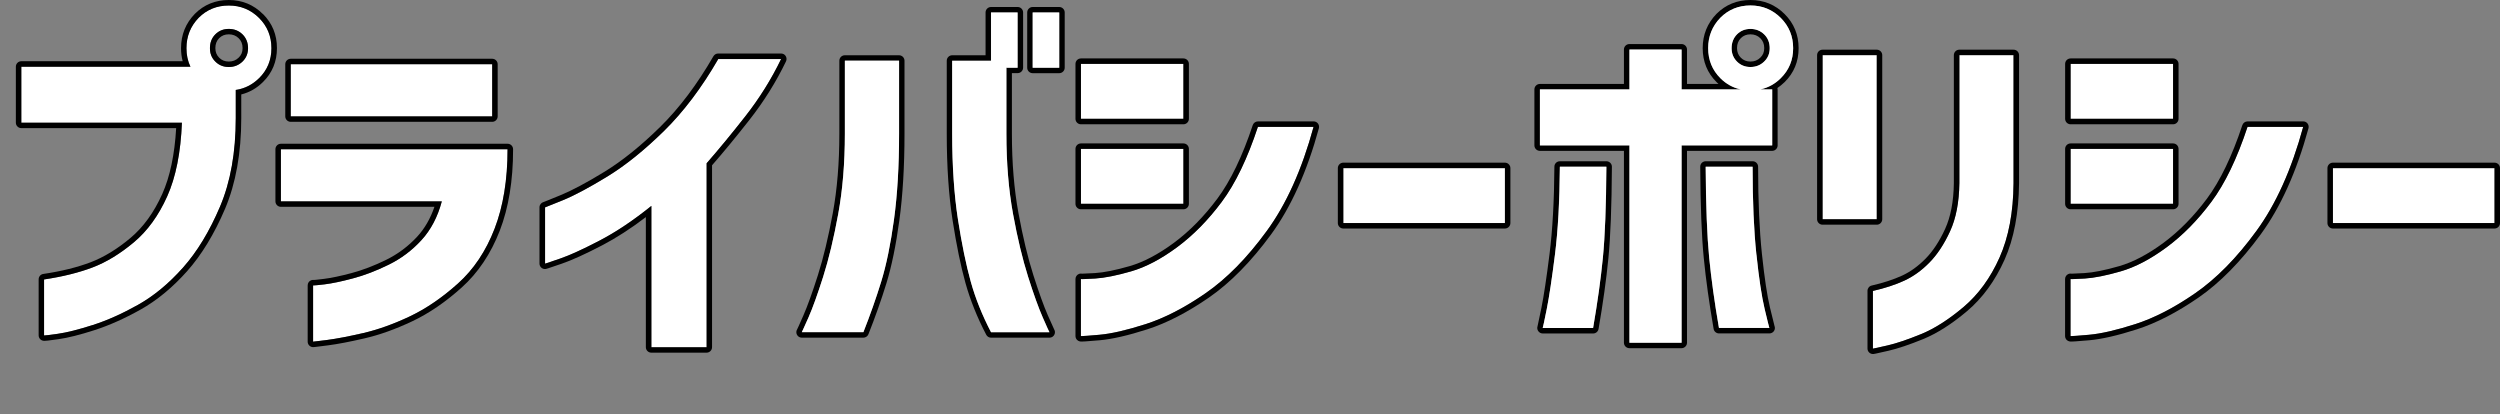
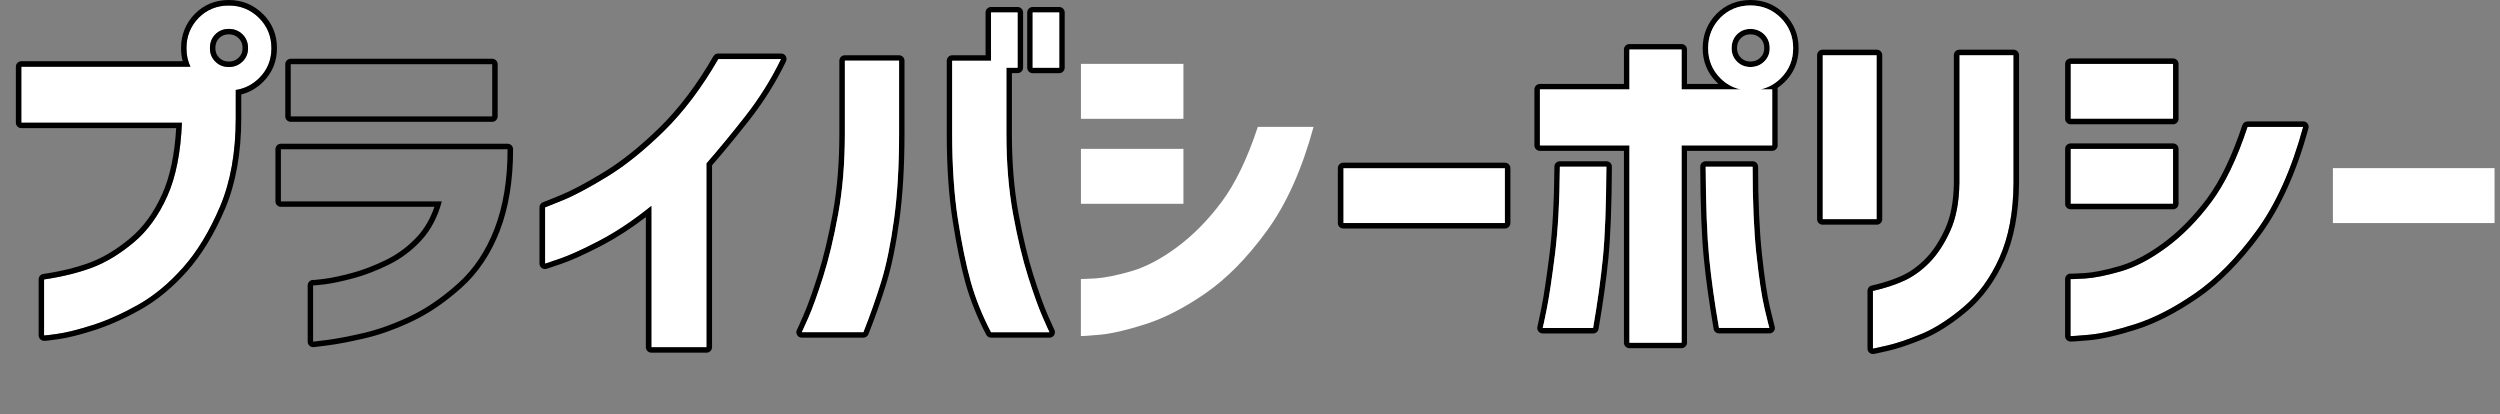
<svg xmlns="http://www.w3.org/2000/svg" id="_レイヤー_2" data-name="レイヤー 2" viewBox="0 0 457.38 75.75">
  <rect x="0" y="0" width="457.38" height="75.75" fill="#808080" stroke="none" />
  <defs>
    <style>
      .cls-1 {
        fill: none;
      }

      .cls-2 {
        fill: #fff;
      }
    </style>
  </defs>
  <g id="_レイヤー_1-2" data-name="レイヤー 1">
    <g>
      <rect class="cls-1" y="1" width="21.26" height="74.75" />
      <g>
        <g>
          <path class="cls-2" d="M33.28,22.44H3.9v-10.24h31.94l7.3,2.18v7.23c0,6.27-.96,11.67-2.88,16.19s-4.18,8.25-6.78,11.17c-2.6,2.92-5.35,5.19-8.26,6.82-2.9,1.62-5.65,2.85-8.26,3.68-2.6.83-4.73,1.37-6.37,1.6-1.64.23-2.49.33-2.53.29v-10.24c3.41-.51,6.38-1.25,8.9-2.21,2.52-.96,5.02-2.49,7.52-4.58,2.5-2.09,4.53-4.9,6.11-8.42,1.58-3.52,2.47-8.01,2.69-13.47ZM36.35,3.24c1.49-1.49,3.33-2.24,5.5-2.24s4.02.76,5.54,2.27c1.51,1.51,2.27,3.36,2.27,5.54s-.76,4.01-2.27,5.5c-1.52,1.49-3.36,2.24-5.54,2.24s-4.01-.75-5.5-2.24c-1.49-1.49-2.24-3.33-2.24-5.5s.75-4.03,2.24-5.57ZM45.38,8.81c0-1.02-.34-1.87-1.02-2.53-.68-.66-1.52-.99-2.5-.99s-1.8.33-2.46.99-.99,1.5-.99,2.53.33,1.8.99,2.46c.66.66,1.48.99,2.46.99s1.81-.33,2.5-.99c.68-.66,1.02-1.48,1.02-2.46Z" />
          <g>
            <path class="cls-1" d="M47.39,3.27c-1.52-1.51-3.36-2.27-5.54-2.27s-4.01.75-5.5,2.24c-1.49,1.54-2.24,3.39-2.24,5.57,0,1.24.24,2.37.73,3.39H3.9v10.24h29.38c-.21,5.46-1.11,9.95-2.69,13.47-1.58,3.52-3.62,6.33-6.11,8.42-2.5,2.09-5,3.62-7.52,4.58-2.52.96-5.48,1.7-8.9,2.21v10.24s.03,0,.07,0c.24,0,1.06-.1,2.45-.3,1.64-.24,3.77-.77,6.37-1.6,2.6-.83,5.35-2.06,8.26-3.68,2.9-1.62,5.65-3.89,8.26-6.82,2.6-2.92,4.86-6.65,6.78-11.17s2.88-9.92,2.88-16.19v-5.15c1.63-.24,3.05-.96,4.26-2.15,1.51-1.49,2.27-3.33,2.27-5.5s-.76-4.02-2.27-5.54ZM44.35,11.27c-.68.66-1.52.99-2.5.99s-1.8-.33-2.46-.99c-.66-.66-.99-1.48-.99-2.46s.33-1.87.99-2.53,1.48-.99,2.46-.99,1.81.33,2.5.99c.68.66,1.02,1.5,1.02,2.53s-.34,1.8-1.02,2.46Z" />
            <path class="cls-1" d="M41.86,6.29c-.71,0-1.29.23-1.76.7-.47.47-.7,1.07-.7,1.82,0,.71.23,1.29.7,1.76.47.47,1.04.7,1.76.7s1.31-.23,1.8-.71c.49-.48.72-1.03.72-1.75s-.24-1.34-.72-1.81c-.49-.48-1.08-.71-1.8-.71Z" />
            <path d="M48.1,2.57c-1.7-1.7-3.8-2.57-6.24-2.57s-4.53.85-6.21,2.53c-1.68,1.73-2.53,3.84-2.53,6.28,0,.84.1,1.64.3,2.39H3.9c-.55,0-1,.45-1,1v10.24c0,.55.45,1,1,1h28.33c-.28,4.85-1.13,8.9-2.55,12.06-1.51,3.37-3.47,6.08-5.84,8.06-2.4,2.01-4.83,3.49-7.23,4.41-2.44.93-5.36,1.66-8.69,2.15-.49.07-.85.49-.85.99v10.24c0,.27.11.52.29.71.2.2.46.3.78.3.21,0,.69-.04,2.59-.31,1.69-.24,3.89-.79,6.53-1.64,2.65-.85,5.49-2.11,8.44-3.76,2.99-1.67,5.85-4.03,8.52-7.02,2.66-2.99,5-6.84,6.96-11.44,1.96-4.63,2.96-10.21,2.96-16.58v-4.33c1.49-.37,2.82-1.13,3.96-2.26,1.71-1.68,2.57-3.77,2.57-6.22s-.86-4.54-2.56-6.24ZM47.39,14.31c-1.21,1.19-2.63,1.91-4.26,2.15v5.15c0,6.27-.96,11.67-2.88,16.19s-4.18,8.25-6.78,11.17c-2.6,2.92-5.35,5.19-8.26,6.82-2.9,1.62-5.65,2.85-8.26,3.68-2.6.83-4.73,1.37-6.37,1.6-1.39.2-2.21.3-2.45.3-.04,0-.07,0-.07,0v-10.24c3.41-.51,6.38-1.25,8.9-2.21,2.52-.96,5.02-2.49,7.52-4.58,2.5-2.09,4.53-4.9,6.11-8.42,1.58-3.52,2.47-8.01,2.69-13.47H3.9v-10.24h30.94c-.49-1.02-.73-2.15-.73-3.39,0-2.18.75-4.03,2.24-5.57,1.49-1.49,3.33-2.24,5.5-2.24s4.02.76,5.54,2.27c1.51,1.51,2.27,3.36,2.27,5.54s-.76,4.01-2.27,5.5Z" />
            <path d="M41.86,5.29c-.98,0-1.8.33-2.46.99s-.99,1.5-.99,2.53.33,1.8.99,2.46c.66.66,1.48.99,2.46.99s1.81-.33,2.5-.99c.68-.66,1.02-1.48,1.02-2.46s-.34-1.87-1.02-2.53c-.68-.66-1.52-.99-2.5-.99ZM43.66,10.55c-.49.48-1.08.71-1.8.71s-1.29-.23-1.76-.7c-.47-.47-.7-1.05-.7-1.76,0-.75.23-1.35.7-1.82.47-.47,1.05-.7,1.76-.7s1.31.23,1.8.71c.48.47.72,1.06.72,1.81s-.23,1.27-.72,1.75Z" />
          </g>
        </g>
        <g>
-           <path class="cls-2" d="M80.83,36.84h-29.44v-9.54h41.47c0,5.59-.79,10.43-2.37,14.53-1.58,4.1-3.82,7.45-6.72,10.05-2.9,2.6-5.85,4.61-8.83,6.02-2.99,1.41-5.82,2.42-8.51,3.04-2.69.62-4.86,1.03-6.53,1.25-1.66.21-2.54.32-2.62.32v-10.3s.75-.02,2.11-.19c1.37-.17,3.09-.53,5.18-1.09,2.09-.55,4.27-1.39,6.53-2.5,2.26-1.11,4.26-2.6,5.98-4.48,1.73-1.88,2.98-4.25,3.74-7.1ZM53.18,21.29v-9.54h36.86v9.54h-36.86Z" />
          <path d="M90.05,11.75v9.54h-36.86v-9.54h36.86M92.86,27.3h0M92.86,27.3c0,5.59-.79,10.43-2.37,14.53-1.58,4.1-3.82,7.45-6.72,10.05-2.9,2.6-5.85,4.61-8.83,6.02-2.99,1.41-5.82,2.42-8.51,3.04-2.69.62-4.86,1.03-6.53,1.25-1.66.21-2.54.32-2.62.32v-10.3s.04.01.11.01c.25,0,.92-.07,2.01-.2,1.37-.17,3.09-.53,5.18-1.09,2.09-.55,4.27-1.39,6.53-2.5,2.26-1.11,4.26-2.6,5.98-4.48,1.73-1.88,2.98-4.25,3.74-7.1h-29.44v-9.54h41.47M90.05,10.75h-36.86c-.55,0-1,.45-1,1v9.54c0,.55.45,1,1,1h36.86c.55,0,1-.45,1-1v-9.54c0-.55-.45-1-1-1h0ZM92.87,26.3h-41.48c-.55,0-1,.45-1,1v9.54c0,.55.45,1,1,1h28.09c-.73,2.14-1.78,3.96-3.13,5.43-1.64,1.78-3.55,3.21-5.69,4.26-2.19,1.08-4.33,1.89-6.34,2.43-2.03.54-3.73.9-5.05,1.06-1.25.16-1.68.19-1.83.2-.05,0-.1-.01-.15-.01-.13,0-.26.02-.38.07-.38.15-.62.52-.62.93v10.3c0,.55.45,1,1,1,.1,0,.19,0,2.75-.33,1.69-.22,3.92-.64,6.63-1.27,2.75-.63,5.68-1.68,8.71-3.11,3.06-1.44,6.11-3.52,9.07-6.18,3.01-2.7,5.36-6.21,6.99-10.43,1.61-4.18,2.43-9.16,2.43-14.82,0-.02,0-.05,0-.07,0-.55-.45-1-1-1h0ZM92.86,28.3h0,0Z" />
        </g>
        <g>
          <path class="cls-2" d="M131.39,10.79h11.52c-1.79,3.71-3.98,7.21-6.56,10.5-2.58,3.29-4.94,6.14-7.07,8.58v33.66h-10.11v-25.86c-3.29,2.65-6.44,4.76-9.47,6.34-3.03,1.58-5.44,2.68-7.23,3.3s-2.71.93-2.75.93v-10.3s1.13-.44,3.26-1.31c2.13-.87,4.85-2.33,8.16-4.35,3.31-2.03,6.75-4.8,10.34-8.32,3.58-3.52,6.89-7.9,9.92-13.15Z" />
          <path d="M142.91,10.79c-1.79,3.71-3.98,7.21-6.56,10.5-2.58,3.29-4.94,6.14-7.07,8.58v33.66h-10.11v-25.86c-3.29,2.65-6.44,4.76-9.47,6.34-3.03,1.58-5.44,2.68-7.23,3.3s-2.71.93-2.75.93v-10.3s1.13-.44,3.26-1.31c2.13-.87,4.85-2.33,8.16-4.35,3.31-2.03,6.75-4.8,10.34-8.32,3.58-3.52,6.89-7.9,9.92-13.15h11.52M142.91,9.79h-11.52c-.36,0-.69.19-.87.5-2.97,5.15-6.25,9.5-9.75,12.94-3.51,3.45-6.93,6.2-10.16,8.18-3.25,1.99-5.95,3.43-8.02,4.28-2.38.98-3,1.22-3.15,1.27-.42.12-.74.5-.74.96v10.3c0,.55.45,1,1,1,.22,0,.23,0,3.08-.98,1.85-.64,4.26-1.73,7.37-3.35,2.57-1.34,5.26-3.07,8.01-5.17v23.8c0,.55.45,1,1,1h10.11c.55,0,1-.45,1-1V30.24c2.07-2.37,4.38-5.17,6.86-8.33,2.61-3.33,4.86-6.92,6.67-10.68.15-.31.13-.67-.05-.97s-.5-.47-.85-.47h0ZM142.91,11.79h0,0Z" />
        </g>
        <g>
          <path d="M193.79,2.28v10.11h-4.86V2.28h4.86M186.17,2.28v10.11h-2.05v-1.28h-2.82V2.28h4.86M181.31,11.11v1.28h2.82v12.1c0,5.38.41,10.27,1.22,14.69.81,4.42,1.73,8.23,2.75,11.46,1.02,3.22,1.92,5.71,2.69,7.46s1.17,2.65,1.22,2.69h-10.69c-1.62-3.12-2.86-6.2-3.71-9.25-.85-3.05-1.63-6.84-2.34-11.36-.7-4.52-1.06-9.75-1.06-15.68v-13.38h7.1M164.48,11.11v13.38c0,5.93-.31,11.16-.93,15.68-.62,4.52-1.4,8.31-2.34,11.36-.94,3.05-2.03,6.13-3.26,9.25h-11.26s.45-.94,1.22-2.69,1.66-4.23,2.69-7.46c1.02-3.22,1.94-7.04,2.75-11.46.81-4.42,1.22-9.31,1.22-14.69v-13.38h9.92M193.79,1.28h-4.86c-.55,0-1,.45-1,1v10.11c0,.55.45,1,1,1h4.86c.55,0,1-.45,1-1V2.28c0-.55-.45-1-1-1h0ZM186.17,1.28h-4.86c-.55,0-1,.45-1,1v7.83h-6.1c-.55,0-1,.45-1,1v13.38c0,5.96.36,11.28,1.07,15.83.71,4.55,1.5,8.41,2.36,11.48.87,3.1,2.14,6.28,3.79,9.44.17.33.51.54.89.54h10.69c.4,0,.77-.24.92-.62.13-.3.09-.65-.08-.92-.07-.13-.31-.65-1.15-2.56-.75-1.71-1.64-4.19-2.65-7.36-1.01-3.17-1.92-6.98-2.72-11.33-.8-4.34-1.2-9.22-1.2-14.51v-11.1h1.05c.55,0,1-.45,1-1V2.28c0-.55-.45-1-1-1h0ZM164.48,10.11h-9.92c-.55,0-1,.45-1,1v13.38c0,5.29-.4,10.17-1.2,14.51-.8,4.36-1.72,8.17-2.72,11.33-1.01,3.17-1.9,5.65-2.65,7.36-.87,1.99-1.09,2.45-1.15,2.56-.17.27-.2.62-.07.92.16.37.52.61.92.61h11.26c.41,0,.78-.25.93-.63,1.24-3.13,2.35-6.27,3.29-9.32.95-3.09,1.75-6.96,2.37-11.52.62-4.55.94-9.87.94-15.82v-13.38c0-.55-.45-1-1-1h0Z" />
          <path class="cls-2" d="M146.69,60.78s.45-.94,1.22-2.69,1.66-4.23,2.69-7.46c1.02-3.22,1.94-7.04,2.75-11.46.81-4.42,1.22-9.31,1.22-14.69v-13.38h9.92v13.38c0,5.93-.31,11.16-.93,15.68-.62,4.52-1.4,8.31-2.34,11.36-.94,3.05-2.03,6.13-3.26,9.25h-11.26ZM192,60.78h-10.69c-1.62-3.12-2.86-6.2-3.71-9.25-.85-3.05-1.63-6.84-2.34-11.36-.7-4.52-1.06-9.75-1.06-15.68v-13.38h9.92v13.38c0,5.38.41,10.27,1.22,14.69.81,4.42,1.73,8.23,2.75,11.46,1.02,3.22,1.92,5.71,2.69,7.46s1.17,2.65,1.22,2.69ZM181.31,12.39V2.28h4.86v10.11h-4.86ZM188.93,12.39V2.28h4.86v10.11h-4.86Z" />
        </g>
        <g>
          <path class="cls-2" d="M197.76,21.74v-10.05h18.75v10.05h-18.75ZM230.14,23.21h10.18c-2.13,7.81-4.99,14.17-8.58,19.07-3.58,4.91-7.31,8.69-11.17,11.36-3.86,2.67-7.52,4.55-10.98,5.66-3.46,1.11-6.28,1.76-8.48,1.95-2.2.19-3.32.27-3.36.22v-10.43s.92.01,2.62-.1c1.71-.11,3.89-.54,6.56-1.31,2.67-.77,5.47-2.24,8.42-4.42,2.94-2.18,5.66-4.94,8.16-8.29s4.7-7.92,6.62-13.73ZM197.76,37.29v-10.05h18.75v10.05h-18.75Z" />
-           <path d="M216.51,11.69v10.05h-18.75v-10.05h18.75M240.32,23.21c-2.13,7.81-4.99,14.17-8.58,19.07-3.58,4.91-7.31,8.69-11.17,11.36-3.86,2.67-7.52,4.55-10.98,5.66-3.46,1.11-6.28,1.76-8.48,1.95-1.8.16-2.88.24-3.23.24-.08,0-.12,0-.13-.01v-10.43s.09.02.25.02c.37,0,1.17-.04,2.38-.11,1.71-.11,3.89-.54,6.56-1.31,2.67-.77,5.47-2.24,8.42-4.42,2.94-2.18,5.66-4.94,8.16-8.29s4.7-7.92,6.62-13.73h10.18M216.51,27.24v10.05h-18.75v-10.05h18.75M216.51,10.69h-18.75c-.55,0-1,.45-1,1v10.05c0,.55.45,1,1,1h18.75c.55,0,1-.45,1-1v-10.05c0-.55-.45-1-1-1h0ZM240.32,22.21h-10.18c-.43,0-.81.28-.95.69-1.88,5.67-4.06,10.2-6.48,13.45-2.42,3.25-5.1,5.97-7.95,8.08-2.83,2.09-5.56,3.53-8.1,4.26-2.59.75-4.72,1.17-6.34,1.27-1.19.07-1.97.11-2.32.11-.02,0-.04,0-.05,0-.06-.01-.13-.02-.19-.02-.13,0-.25.02-.37.07-.38.15-.63.52-.63.93v10.43c0,.27.11.52.29.71.3.3.68.3.84.3.14,0,.58,0,3.32-.24,2.26-.2,5.18-.87,8.7-2,3.54-1.14,7.32-3.09,11.24-5.79,3.94-2.72,7.77-6.62,11.41-11.59,3.64-4.98,6.58-11.51,8.73-19.4.08-.3.02-.62-.17-.87s-.48-.39-.79-.39h0ZM240.32,24.21h0,0ZM216.51,26.24h-18.75c-.55,0-1,.45-1,1v10.05c0,.55.45,1,1,1h18.75c.55,0,1-.45,1-1v-10.05c0-.55-.45-1-1-1h0Z" />
        </g>
        <g>
          <path class="cls-2" d="M245.76,40.81v-10.05h29.57v10.05h-29.57Z" />
          <path d="M275.33,30.76v10.05h-29.57v-10.05h29.57M275.33,29.76h-29.57c-.55,0-1,.45-1,1v10.05c0,.55.45,1,1,1h29.57c.55,0,1-.45,1-1v-10.05c0-.55-.45-1-1-1h0Z" />
        </g>
        <g>
          <path d="M320.25,1c2.18,0,4.02.76,5.54,2.27,1.51,1.51,2.27,3.36,2.27,5.54s-.76,4.01-2.27,5.5c-1.07,1.06-2.31,1.74-3.71,2.05h-3.65c-1.4-.31-2.62-.99-3.68-2.05-1.49-1.49-2.24-3.33-2.24-5.5s.75-4.03,2.24-5.57c1.49-1.49,3.33-2.24,5.5-2.24M320.25,12.26c.98,0,1.81-.33,2.5-.99.68-.66,1.02-1.48,1.02-2.46s-.34-1.87-1.02-2.53c-.68-.66-1.52-.99-2.5-.99s-1.8.33-2.46.99-.99,1.5-.99,2.53.33,1.8.99,2.46c.66.66,1.48.99,2.46.99M307.65,9.06v7.3h10.78c.58.13,1.19.19,1.83.19s1.25-.06,1.83-.19h2.14v10.24h-16.58v36.1h-9.54V26.6h-16.38v-10.24h16.38v-7.3h9.54M320.64,30.5c0,6.32.23,11.68.7,16.1.47,4.42.97,7.73,1.5,9.95.53,2.22.82,3.37.86,3.46h-9.22c-.81-4.69-1.41-8.98-1.79-12.86-.38-3.88-.6-9.43-.64-16.64h8.58M293.89,30.5c-.04,7.21-.26,12.76-.64,16.64-.38,3.88-.98,8.17-1.79,12.86h-9.22c.04-.09.29-1.24.74-3.46.45-2.22.95-5.54,1.5-9.95.55-4.42.85-9.78.9-16.1h8.51M320.25,0c-2.44,0-4.53.85-6.21,2.53-1.68,1.73-2.53,3.84-2.53,6.28s.85,4.53,2.53,6.21c.12.12.24.23.36.34h-5.76v-6.3c0-.55-.45-1-1-1h-9.54c-.55,0-1,.45-1,1v6.3h-15.38c-.55,0-1,.45-1,1v10.24c0,.55.45,1,1,1h15.38v35.1c0,.55.45,1,1,1h9.54c.55,0,1-.45,1-1V27.6h15.58c.55,0,1-.45,1-1v-10.24c0-.09-.01-.18-.04-.26.46-.31.89-.67,1.31-1.07,1.71-1.68,2.57-3.77,2.57-6.22s-.86-4.54-2.56-6.24c-1.7-1.7-3.8-2.57-6.24-2.57h0ZM320.25,11.26c-.71,0-1.29-.23-1.76-.7-.47-.47-.7-1.05-.7-1.76,0-.75.23-1.35.7-1.82.47-.47,1.05-.7,1.76-.7s1.31.23,1.8.71c.48.47.72,1.06.72,1.81s-.23,1.27-.72,1.75c-.49.48-1.08.71-1.8.71h0ZM320.64,29.5h-8.58c-.27,0-.52.11-.71.29-.19.19-.29.44-.29.71.04,7.2.26,12.83.65,16.73.38,3.89.99,8.24,1.8,12.94.08.48.5.83.99.83h9.22c.35,0,.67-.18.85-.47.17-.27.2-.6.08-.89-.04-.12-.19-.7-.82-3.33-.52-2.16-1.02-5.47-1.48-9.82-.46-4.35-.7-9.73-.7-15.99,0-.55-.45-1-1-1h0ZM293.89,29.5h-8.51c-.55,0-1,.44-1,.99-.04,6.24-.34,11.62-.89,15.98-.55,4.37-1.05,7.7-1.49,9.88-.54,2.65-.67,3.2-.7,3.32-.1.29-.07.61.1.87.18.29.5.47.85.47h9.22c.49,0,.9-.35.99-.83.81-4.7,1.42-9.05,1.8-12.94.38-3.89.6-9.52.64-16.73,0-.27-.1-.52-.29-.71-.19-.19-.44-.3-.71-.3h0ZM293.89,31.5h0,0Z" />
          <g>
            <path class="cls-2" d="M284.48,46.6c-.56,4.42-1.06,7.73-1.5,9.95-.45,2.22-.69,3.37-.74,3.46h9.22c.81-4.69,1.41-8.98,1.79-12.86.38-3.88.6-9.43.64-16.64h-8.51c-.04,6.32-.34,11.68-.9,16.1Z" />
            <path class="cls-2" d="M328.06,8.81c0-2.18-.76-4.02-2.27-5.54-1.52-1.51-3.36-2.27-5.54-2.27s-4.01.75-5.5,2.24c-1.49,1.54-2.24,3.39-2.24,5.57s.75,4.01,2.24,5.5c1.06,1.06,2.3,1.74,3.72,2.05h-10.82v-7.3h-9.54v7.3h-16.38v10.24h16.38v36.1h9.54V26.6h16.58v-10.24h-2.18c1.41-.31,2.67-.98,3.74-2.05,1.51-1.49,2.27-3.33,2.27-5.5ZM322.75,11.27c-.68.66-1.52.99-2.5.99s-1.8-.33-2.46-.99c-.66-.66-.99-1.48-.99-2.46s.33-1.87.99-2.53,1.48-.99,2.46-.99,1.81.33,2.5.99c.68.66,1.02,1.5,1.02,2.53s-.34,1.8-1.02,2.46Z" />
            <path class="cls-2" d="M321.34,46.6c-.47-4.42-.7-9.78-.7-16.1h-8.58c.04,7.21.26,12.76.64,16.64.38,3.88.98,8.17,1.79,12.86h9.22c-.04-.09-.33-1.24-.86-3.46-.53-2.22-1.04-5.54-1.5-9.95Z" />
          </g>
        </g>
        <g>
          <path class="cls-2" d="M333.44,40.1V10.09h9.92v30.02h-9.92ZM342.65,63.78v-10.56c2.22-.51,4.14-1.14,5.76-1.89,1.62-.75,3.15-1.84,4.58-3.3,1.43-1.45,2.69-3.36,3.78-5.73,1.09-2.37,1.65-5.3,1.7-8.8V10.09h9.92v23.42c-.04,5.33-.9,9.87-2.56,13.6-1.66,3.73-3.86,6.75-6.59,9.06-2.73,2.3-5.32,3.96-7.78,4.96-2.45,1-4.51,1.7-6.18,2.08-1.66.38-2.54.58-2.62.58Z" />
          <path d="M368.38,10.09v23.42c-.04,5.33-.9,9.87-2.56,13.6-1.66,3.73-3.86,6.75-6.59,9.06-2.73,2.3-5.32,3.96-7.78,4.96-2.45,1-4.51,1.7-6.18,2.08-1.66.38-2.54.58-2.62.58v-10.56c2.22-.51,4.14-1.14,5.76-1.89,1.62-.75,3.15-1.84,4.58-3.3,1.43-1.45,2.69-3.36,3.78-5.73,1.09-2.37,1.65-5.3,1.7-8.8V10.09h9.92M343.36,10.09v30.02h-9.92V10.09h9.92M368.38,9.09h-9.92c-.55,0-1,.45-1,1v23.42c-.04,3.33-.58,6.15-1.6,8.38-1.03,2.25-2.24,4.08-3.58,5.44-1.34,1.36-2.78,2.4-4.28,3.09-1.55.71-3.42,1.33-5.57,1.82-.45.1-.77.51-.77.97v10.56c0,.55.45,1,1,1,.15,0,.25,0,2.85-.6,1.7-.39,3.83-1.11,6.33-2.13,2.54-1.04,5.25-2.76,8.04-5.12,2.83-2.39,5.14-5.56,6.86-9.41,1.71-3.84,2.6-8.55,2.65-14V10.09c0-.55-.45-1-1-1h0ZM343.36,9.09h-9.92c-.55,0-1,.45-1,1v30.02c0,.55.45,1,1,1h9.92c.55,0,1-.45,1-1V10.09c0-.55-.45-1-1-1h0Z" />
        </g>
        <g>
          <path class="cls-2" d="M378.81,21.74v-10.05h18.75v10.05h-18.75ZM411.2,23.21h10.18c-2.13,7.81-4.99,14.17-8.58,19.07-3.58,4.91-7.31,8.69-11.17,11.36-3.86,2.67-7.52,4.55-10.98,5.66-3.46,1.11-6.28,1.76-8.48,1.95-2.2.19-3.32.27-3.36.22v-10.43s.92.01,2.62-.1c1.71-.11,3.89-.54,6.56-1.31,2.67-.77,5.47-2.24,8.42-4.42,2.94-2.18,5.66-4.94,8.16-8.29s4.7-7.92,6.62-13.73ZM378.81,37.29v-10.05h18.75v10.05h-18.75Z" />
          <path d="M397.57,11.69v10.05h-18.75v-10.05h18.75M421.37,23.21c-2.13,7.81-4.99,14.17-8.58,19.07-3.58,4.91-7.31,8.69-11.17,11.36-3.86,2.67-7.52,4.55-10.98,5.66-3.46,1.11-6.28,1.76-8.48,1.95-1.8.16-2.88.24-3.23.24-.08,0-.12,0-.13-.01v-10.43s.09.02.25.02c.37,0,1.17-.04,2.38-.11,1.71-.11,3.89-.54,6.56-1.31,2.67-.77,5.47-2.24,8.42-4.42,2.94-2.18,5.66-4.94,8.16-8.29s4.7-7.92,6.62-13.73h10.18M397.57,27.24v10.05h-18.75v-10.05h18.75M397.57,10.69h-18.75c-.55,0-1,.45-1,1v10.05c0,.55.45,1,1,1h18.75c.55,0,1-.45,1-1v-10.05c0-.55-.45-1-1-1h0ZM421.37,22.21h-10.18c-.43,0-.81.28-.95.69-1.88,5.67-4.06,10.2-6.48,13.45-2.42,3.25-5.1,5.97-7.95,8.08-2.83,2.09-5.56,3.53-8.1,4.26-2.59.75-4.72,1.17-6.34,1.27-1.19.07-1.97.11-2.32.11-.02,0-.04,0-.05,0-.06-.01-.13-.02-.19-.02-.13,0-.25.02-.37.07-.38.15-.63.52-.63.93v10.43c0,.27.11.52.29.71.3.3.68.3.84.3.14,0,.58,0,3.32-.24,2.26-.2,5.18-.87,8.7-2,3.54-1.14,7.32-3.09,11.24-5.79,3.94-2.72,7.77-6.62,11.41-11.59,3.64-4.98,6.58-11.51,8.73-19.4.08-.3.02-.62-.17-.87s-.48-.39-.79-.39h0ZM421.37,24.21h0,0ZM397.57,26.24h-18.75c-.55,0-1,.45-1,1v10.05c0,.55.45,1,1,1h18.75c.55,0,1-.45,1-1v-10.05c0-.55-.45-1-1-1h0Z" />
        </g>
        <g>
          <path class="cls-2" d="M426.81,40.81v-10.05h29.57v10.05h-29.57Z" />
-           <path d="M456.38,30.76v10.05h-29.57v-10.05h29.57M456.38,29.76h-29.57c-.55,0-1,.45-1,1v10.05c0,.55.45,1,1,1h29.57c.55,0,1-.45,1-1v-10.05c0-.55-.45-1-1-1h0Z" />
        </g>
      </g>
    </g>
  </g>
</svg>